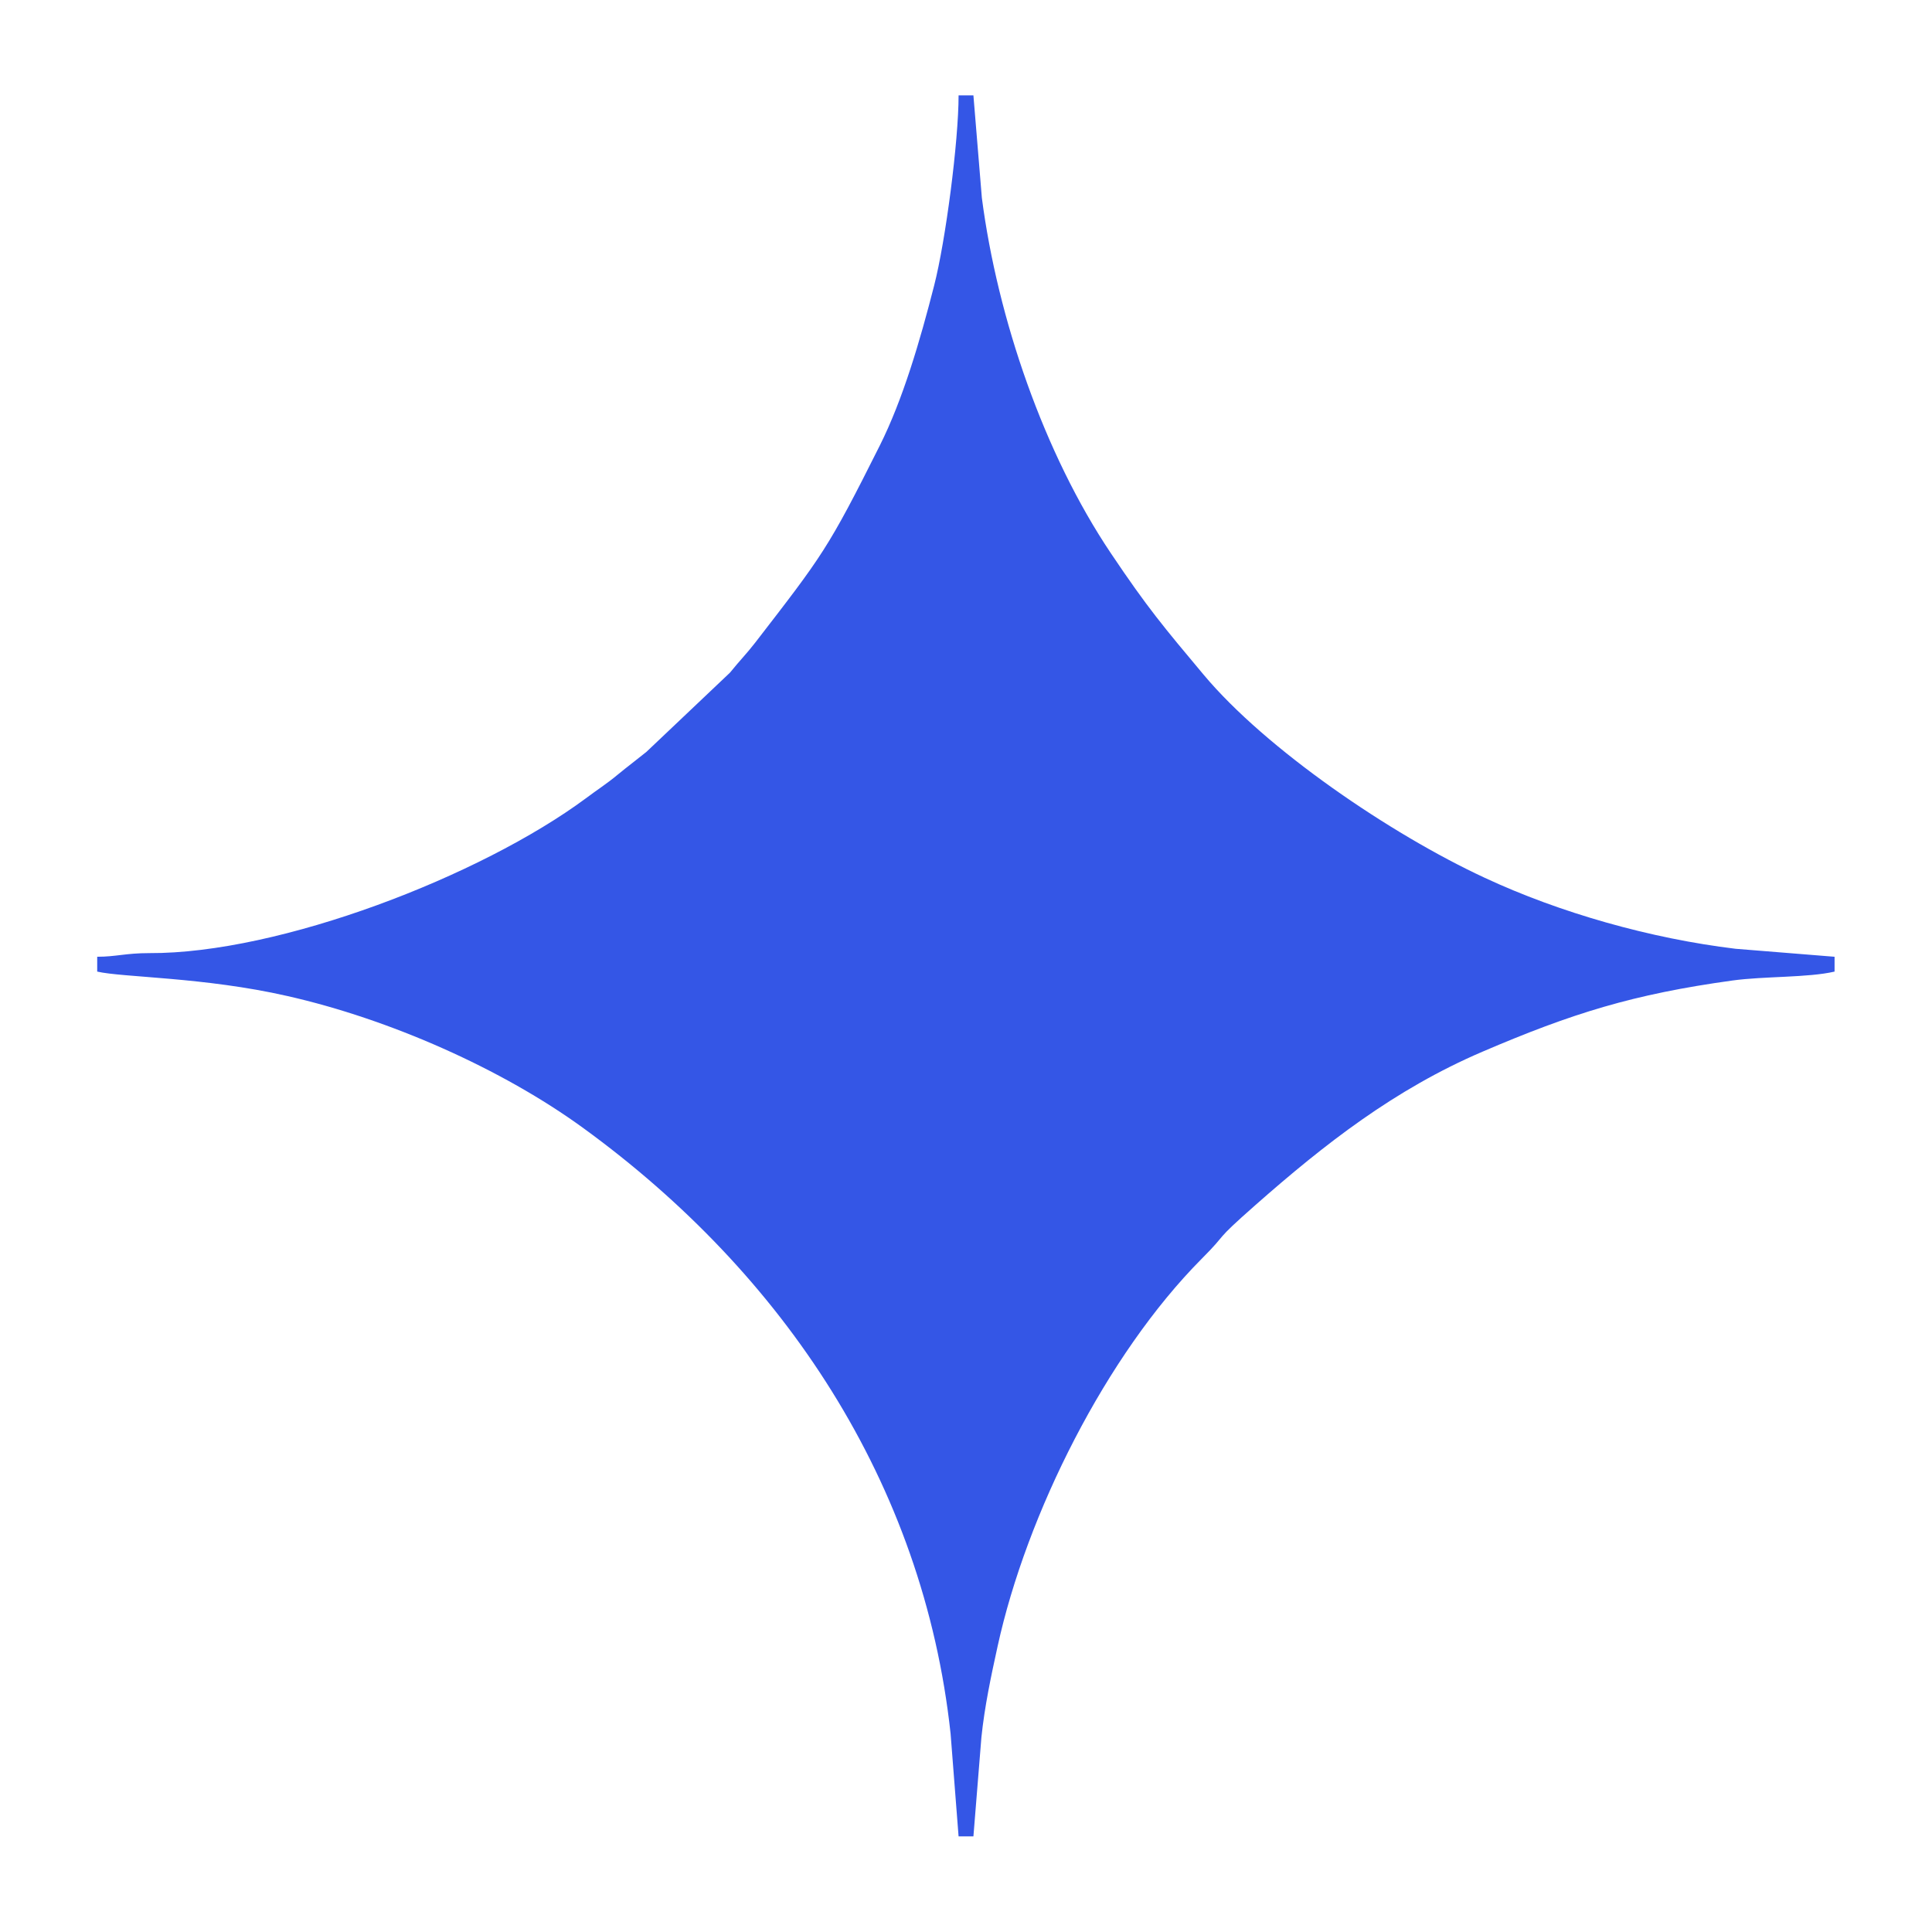
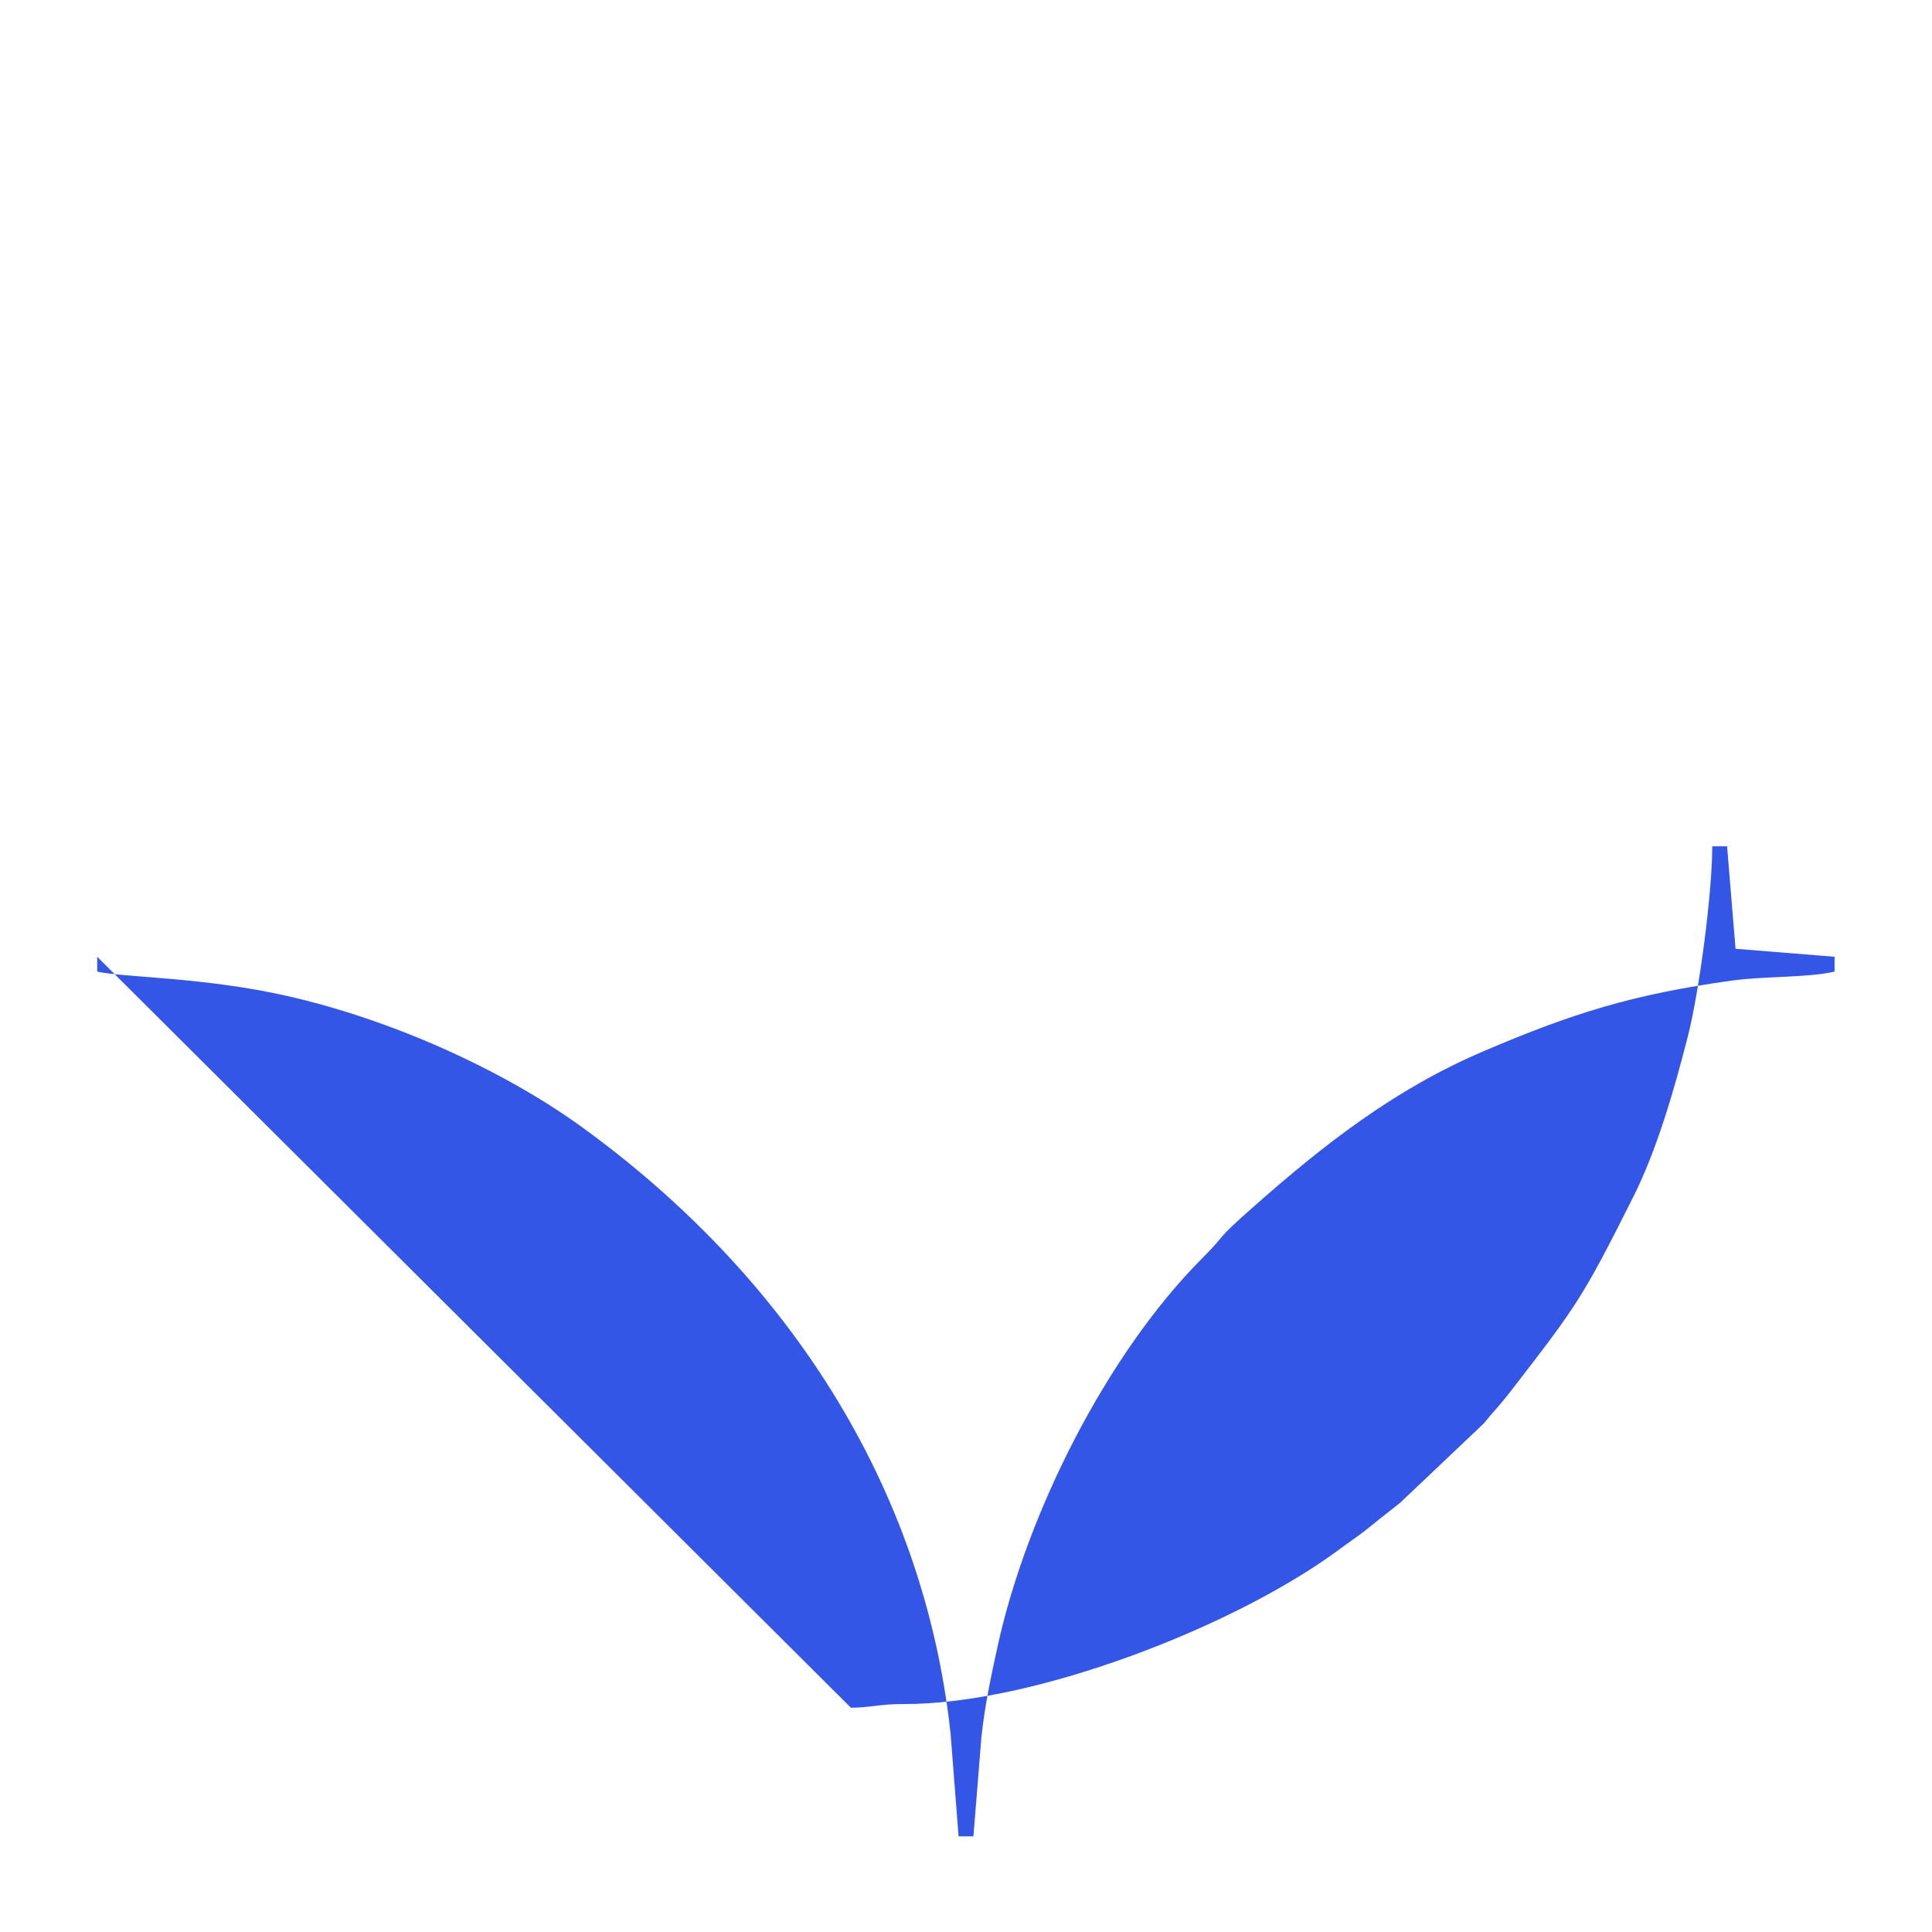
<svg xmlns="http://www.w3.org/2000/svg" viewBox="0 0 8467 8467" style="shape-rendering:geometricPrecision; text-rendering:geometricPrecision; image-rendering:optimizeQuality; fill-rule:evenodd; clip-rule:evenodd" version="1.1" height="84.667mm" width="84.667mm" xml:space="preserve">
  <defs>
    <style type="text/css">
   
    .fil0 {fill:none}
    .fil1 {fill:#3456E6}
   
  </style>
  </defs>
  <g id="Layer_x0020_1">
-     <rect height="8467" width="8467" class="fil0" />
-     <path d="M426 4193l0 65c112,26 469,24 833,107 447,101 941,319 1299,580 875,637 1489,1551 1608,2653l35 450 65 0 35 -434c14,-135 42,-267 71,-399 127,-580 476,-1277 894,-1698 124,-124 42,-65 235,-235 304,-268 611,-508 996,-673 392,-168 661,-252 1096,-312 138,-19 331,-12 447,-39l0 -65 -434 -35c-373,-45 -771,-158 -1099,-311 -414,-192 -959,-564 -1232,-890 -175,-209 -246,-293 -407,-533 -292,-435 -496,-1027 -565,-1557l-37 -449 -65 0c0,202 -57,638 -107,833 -62,243 -137,499 -238,701 -228,455 -251,482 -546,864 -37,48 -70,81 -111,132l-366 347c-47,38 -81,63 -126,100 -48,40 -91,67 -140,104 -459,340 -1341,681 -1913,678 -103,0 -146,16 -228,16z" class="fil1" />
+     <path d="M426 4193l0 65c112,26 469,24 833,107 447,101 941,319 1299,580 875,637 1489,1551 1608,2653l35 450 65 0 35 -434c14,-135 42,-267 71,-399 127,-580 476,-1277 894,-1698 124,-124 42,-65 235,-235 304,-268 611,-508 996,-673 392,-168 661,-252 1096,-312 138,-19 331,-12 447,-39l0 -65 -434 -35l-37 -449 -65 0c0,202 -57,638 -107,833 -62,243 -137,499 -238,701 -228,455 -251,482 -546,864 -37,48 -70,81 -111,132l-366 347c-47,38 -81,63 -126,100 -48,40 -91,67 -140,104 -459,340 -1341,681 -1913,678 -103,0 -146,16 -228,16z" class="fil1" />
  </g>
</svg>